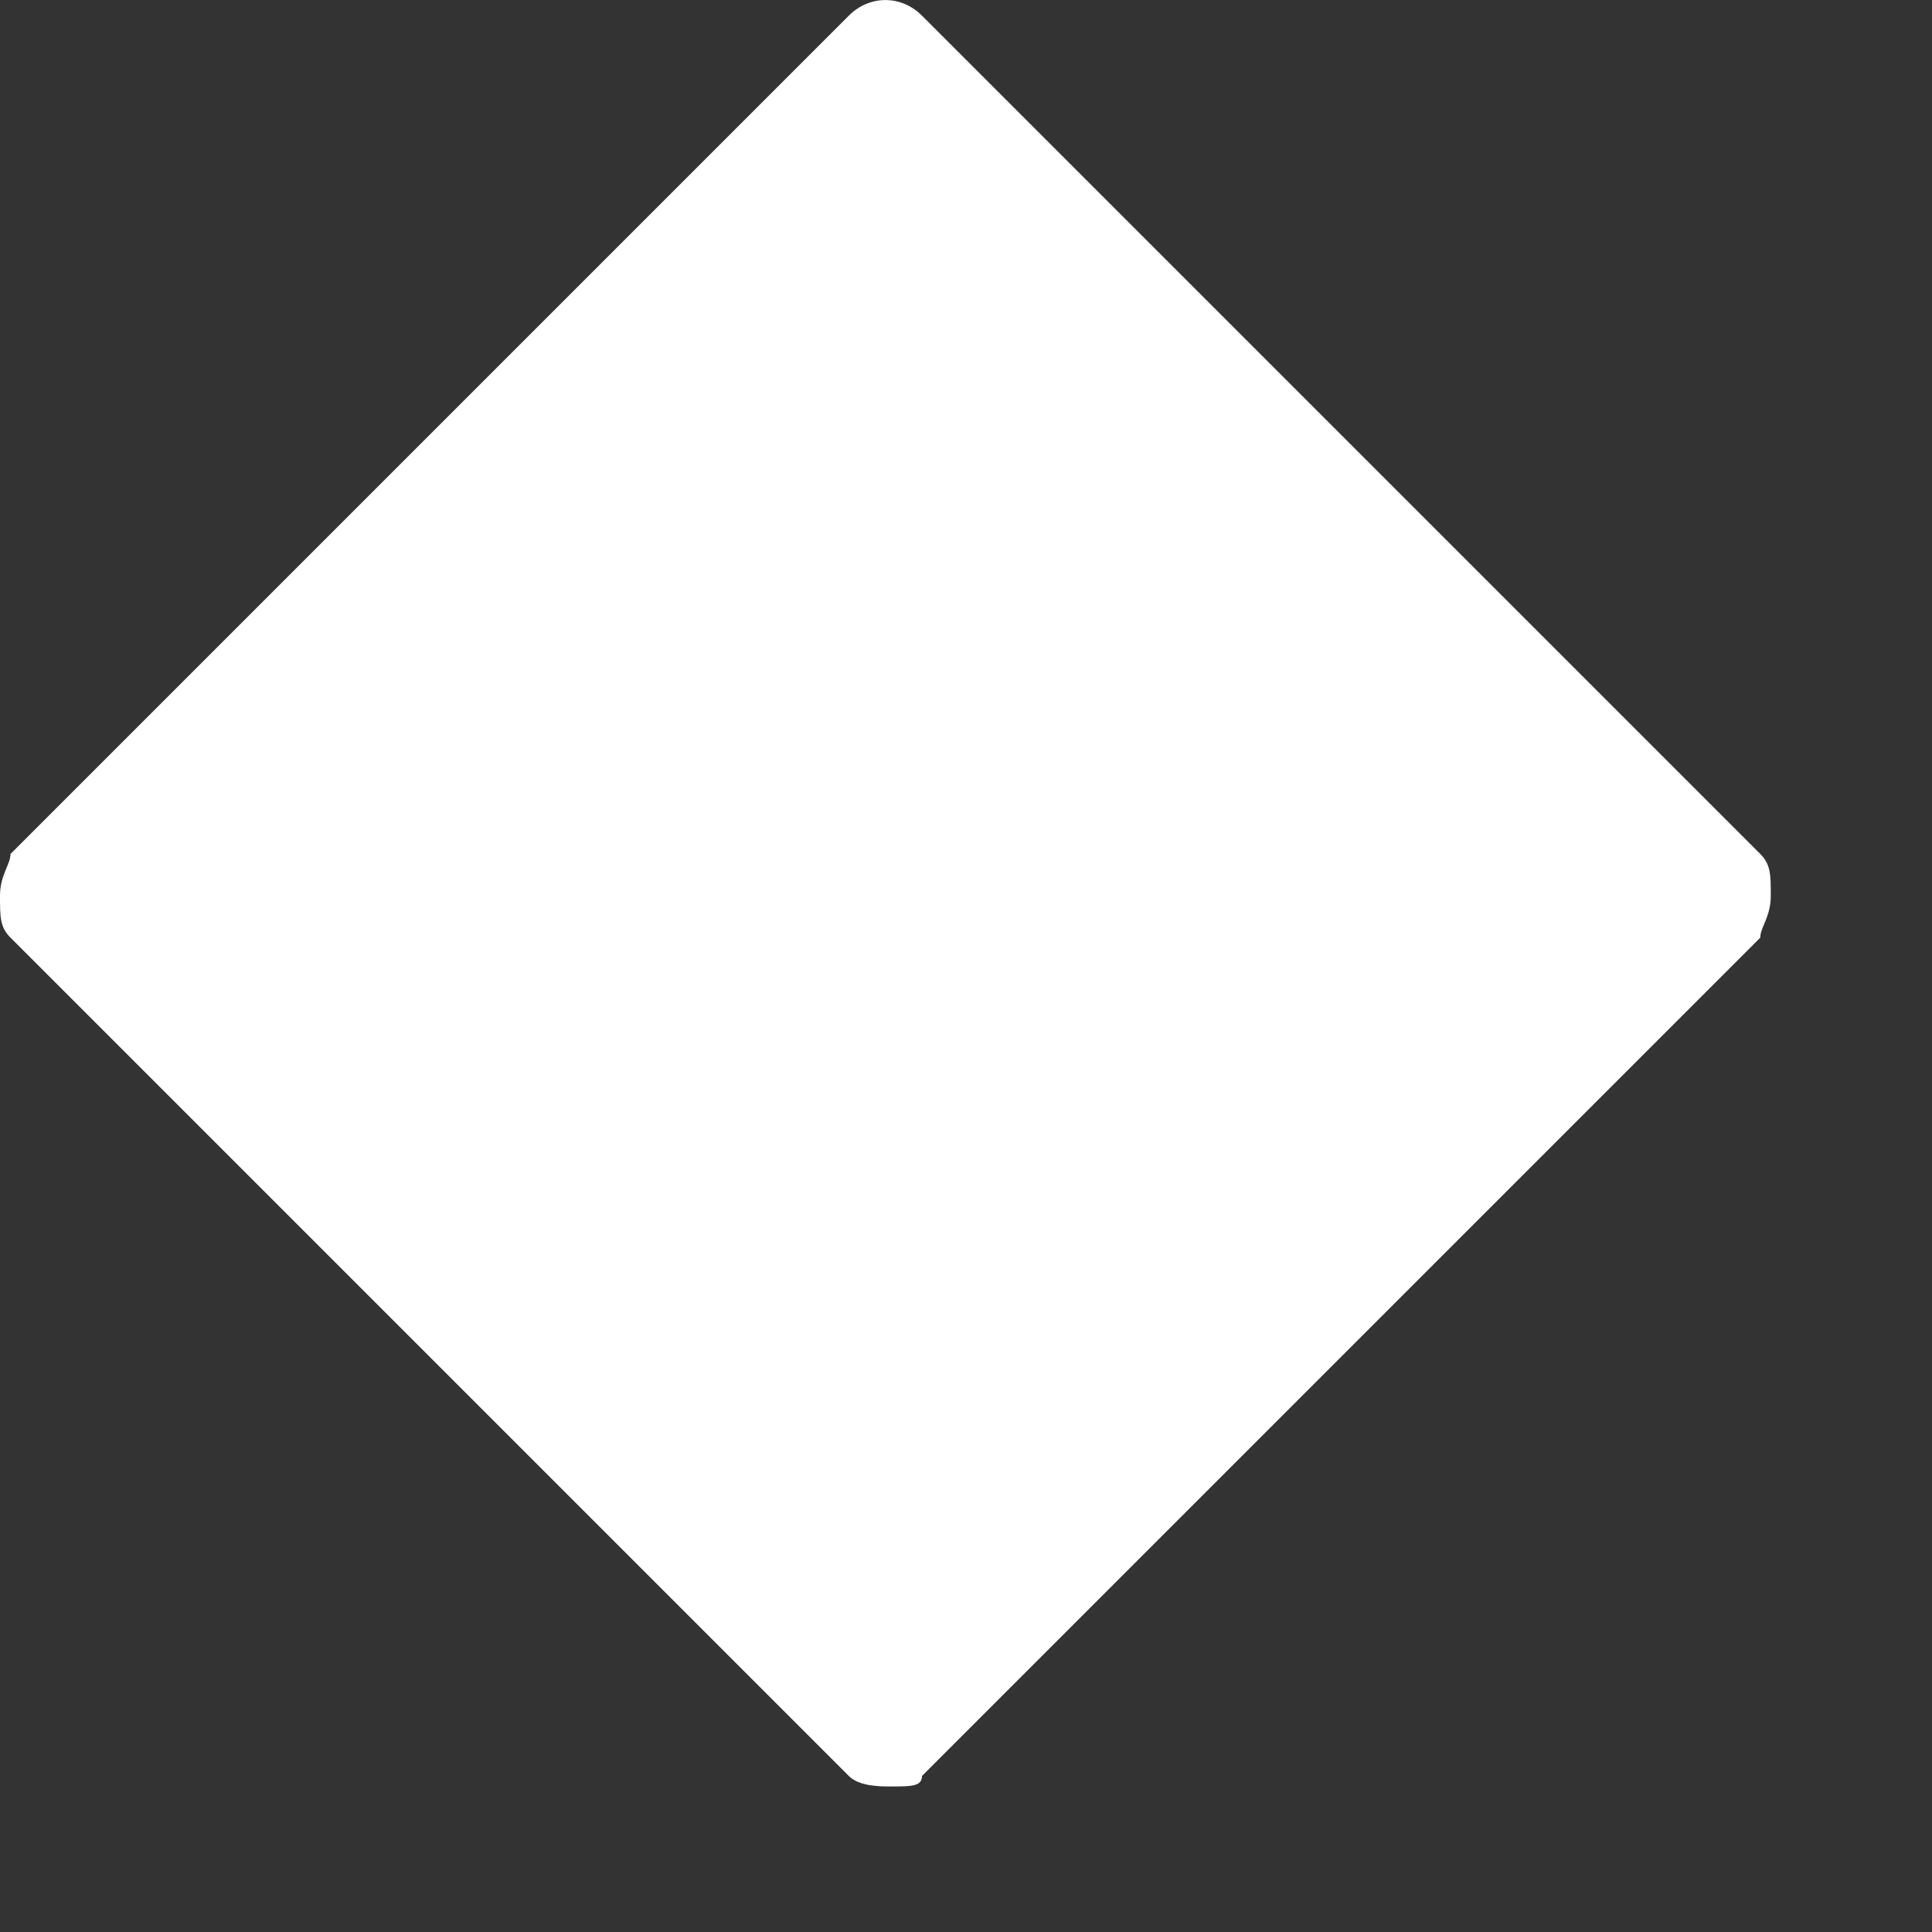
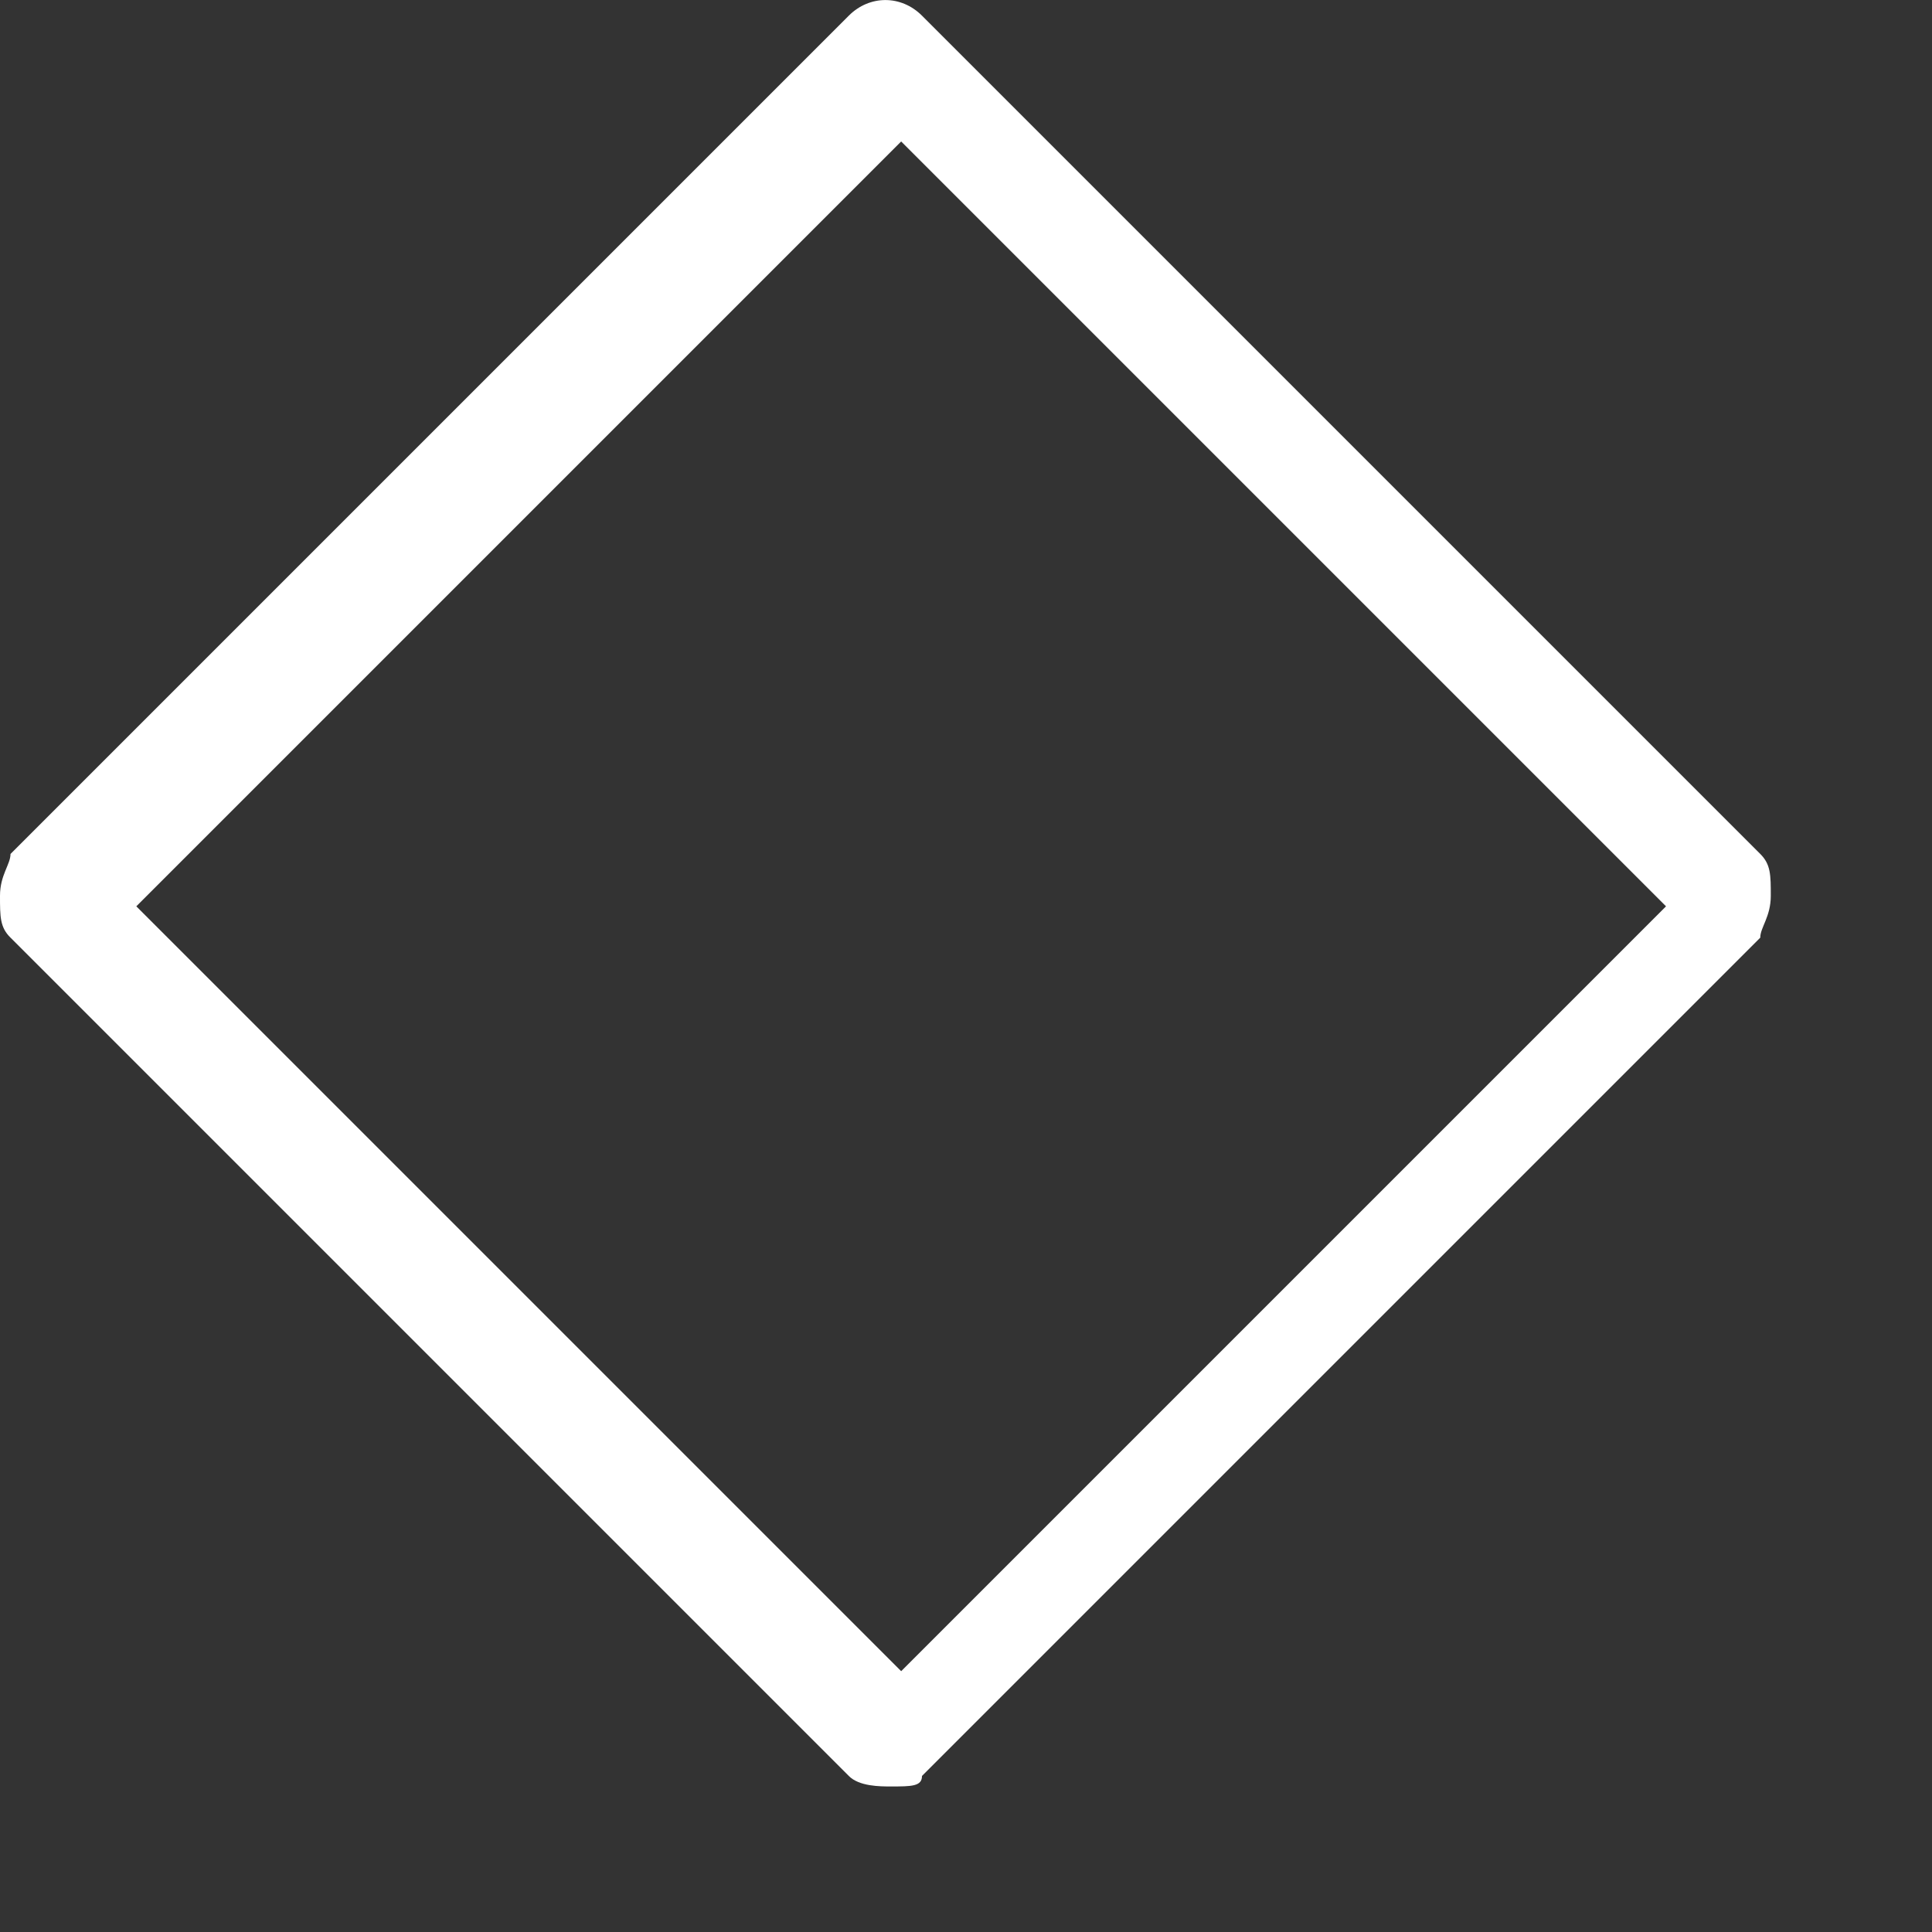
<svg xmlns="http://www.w3.org/2000/svg" width="9" height="9" viewBox="0 0 9 9" fill="none">
  <rect x="0" y="0" width="9" height="9" fill="#333333" stroke="none" />
-   <path d="M8.076 4.201L4.176 0.301L0.276 4.201L4.176 8.101L8.076 4.201Z" fill="white" />
-   <path d="M4.149 8.322C4.1 8.322 4.002 8.322 3.954 8.273L0.049 4.368C2.97836e-06 4.32 0 4.271 0 4.173C0 4.076 0.049 4.027 0.049 3.978L3.954 0.073C4.051 -0.024 4.198 -0.024 4.295 0.073L8.2 3.978C8.249 4.027 8.249 4.076 8.249 4.173C8.249 4.271 8.2 4.32 8.2 4.368L4.295 8.273C4.295 8.322 4.246 8.322 4.149 8.322ZM0.635 4.222L4.198 7.785L7.761 4.222L4.198 0.659L0.635 4.222Z" fill="white" />
+   <path d="M4.149 8.322C4.1 8.322 4.002 8.322 3.954 8.273L0.049 4.368C2.97836e-06 4.32 0 4.271 0 4.173C0 4.076 0.049 4.027 0.049 3.978L3.954 0.073C4.051 -0.024 4.198 -0.024 4.295 0.073L8.2 3.978C8.249 4.027 8.249 4.076 8.249 4.173C8.249 4.271 8.2 4.32 8.2 4.368L4.295 8.273C4.295 8.322 4.246 8.322 4.149 8.322ZM0.635 4.222L4.198 7.785L7.761 4.222L4.198 0.659L0.635 4.222" fill="white" />
</svg>